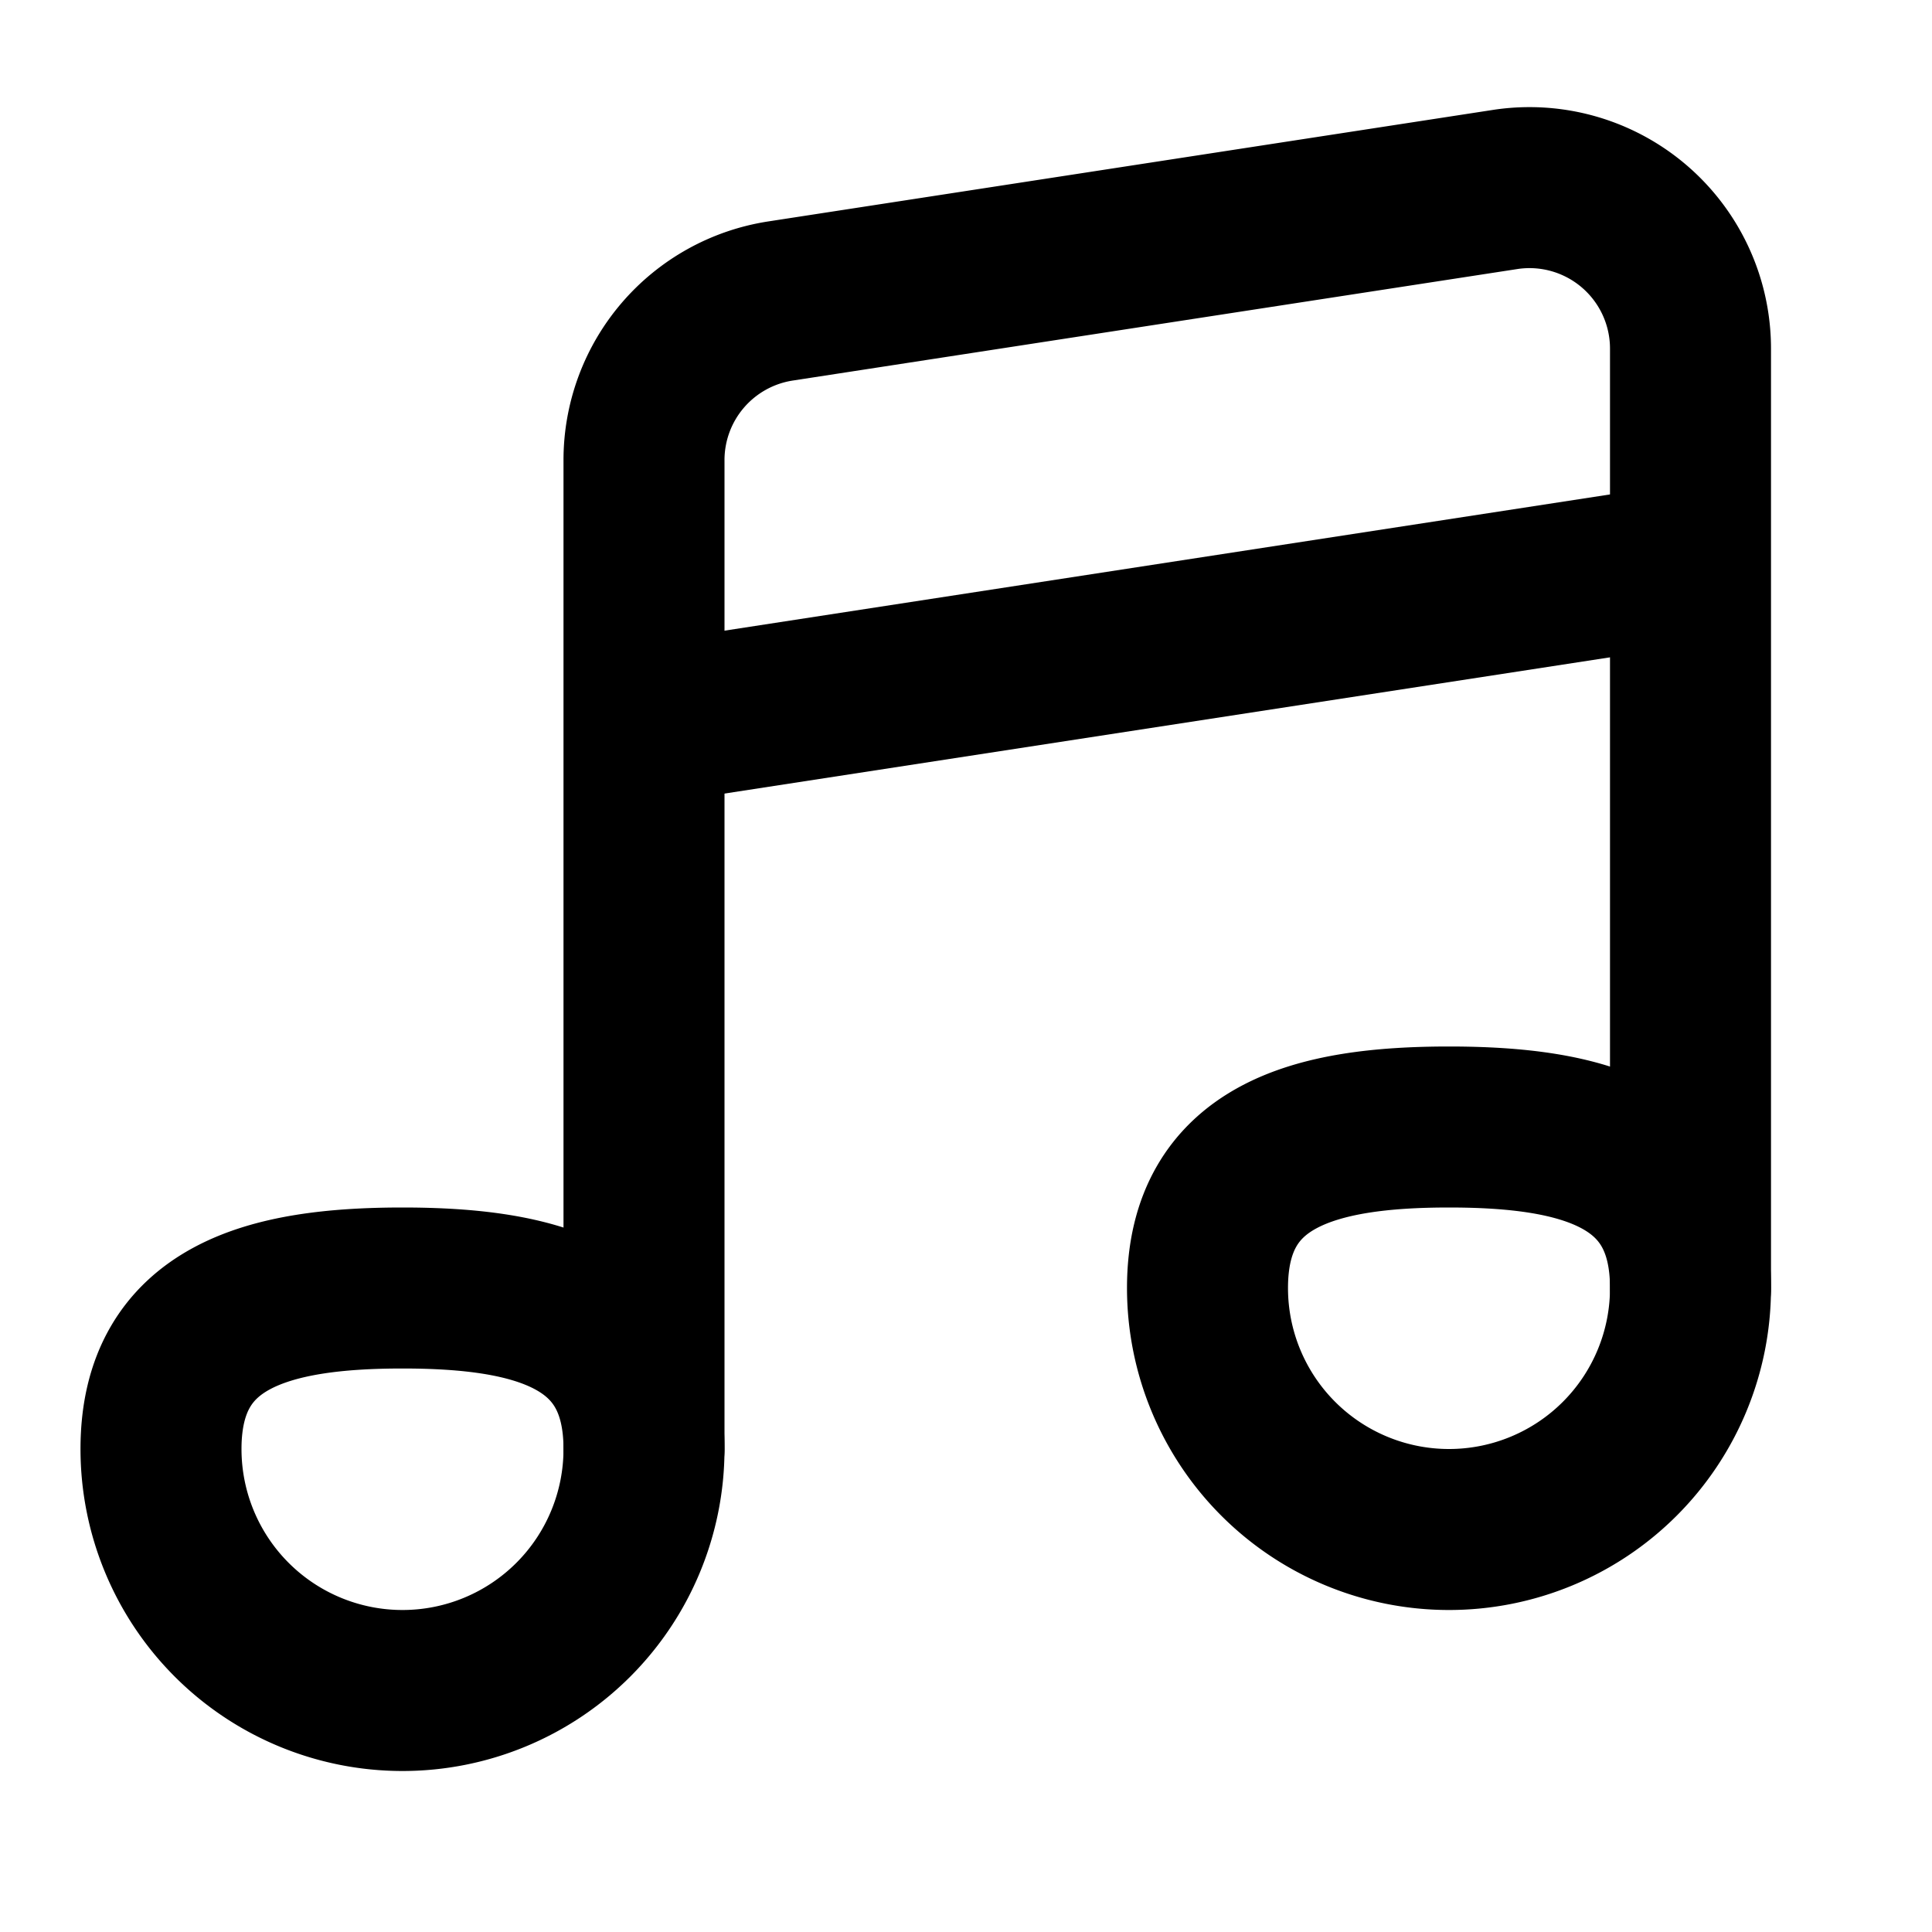
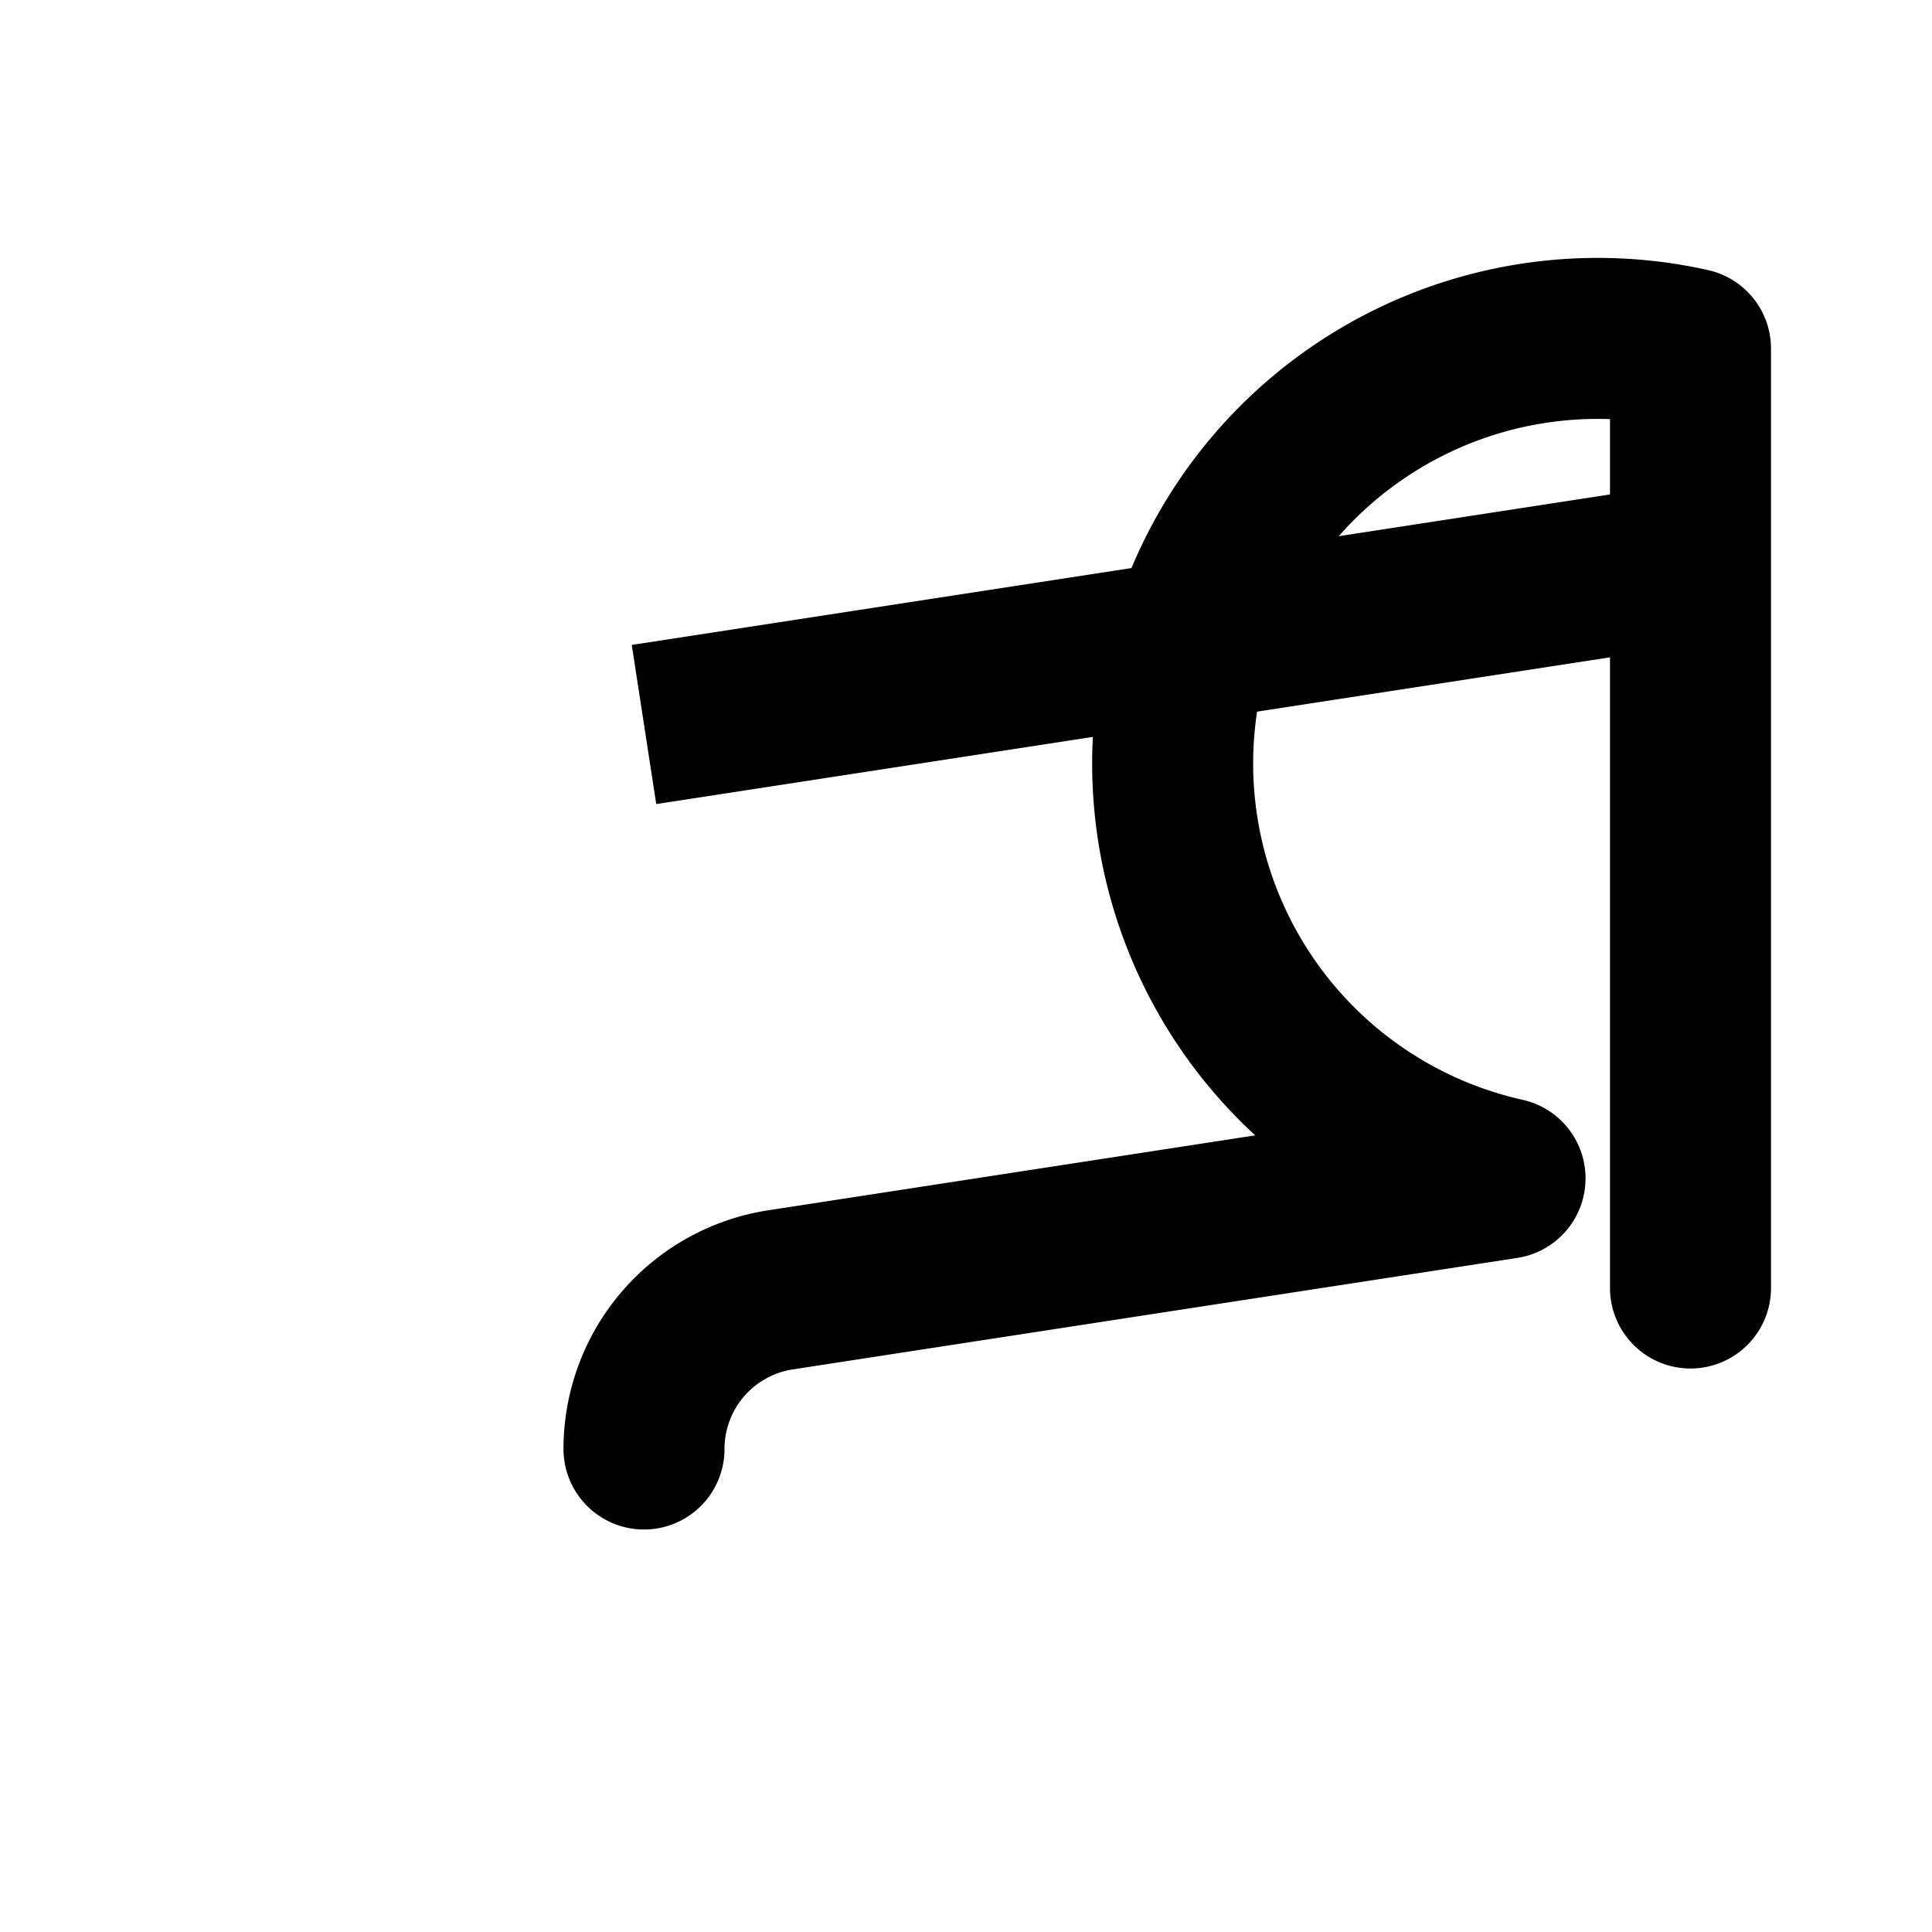
<svg xmlns="http://www.w3.org/2000/svg" width="800" height="800" viewBox="0 0 24 24">
  <g fill="none" stroke="currentColor" stroke-width="2">
-     <path stroke-linecap="round" stroke-linejoin="round" d="M8 18V5.716a2 2 0 0 1 1.696-1.977l9-1.385A2 2 0 0 1 21 4.331V16" />
+     <path stroke-linecap="round" stroke-linejoin="round" d="M8 18a2 2 0 0 1 1.696-1.977l9-1.385A2 2 0 0 1 21 4.331V16" />
    <path d="m8 9l13-2" />
-     <path stroke-linecap="round" stroke-linejoin="round" d="M8 18a3 3 0 1 1-6 0c0-1.657 1.343-2 3-2s3 .343 3 2m13-2a3 3 0 1 1-6 0c0-1.657 1.343-2 3-2s3 .343 3 2" />
  </g>
</svg>